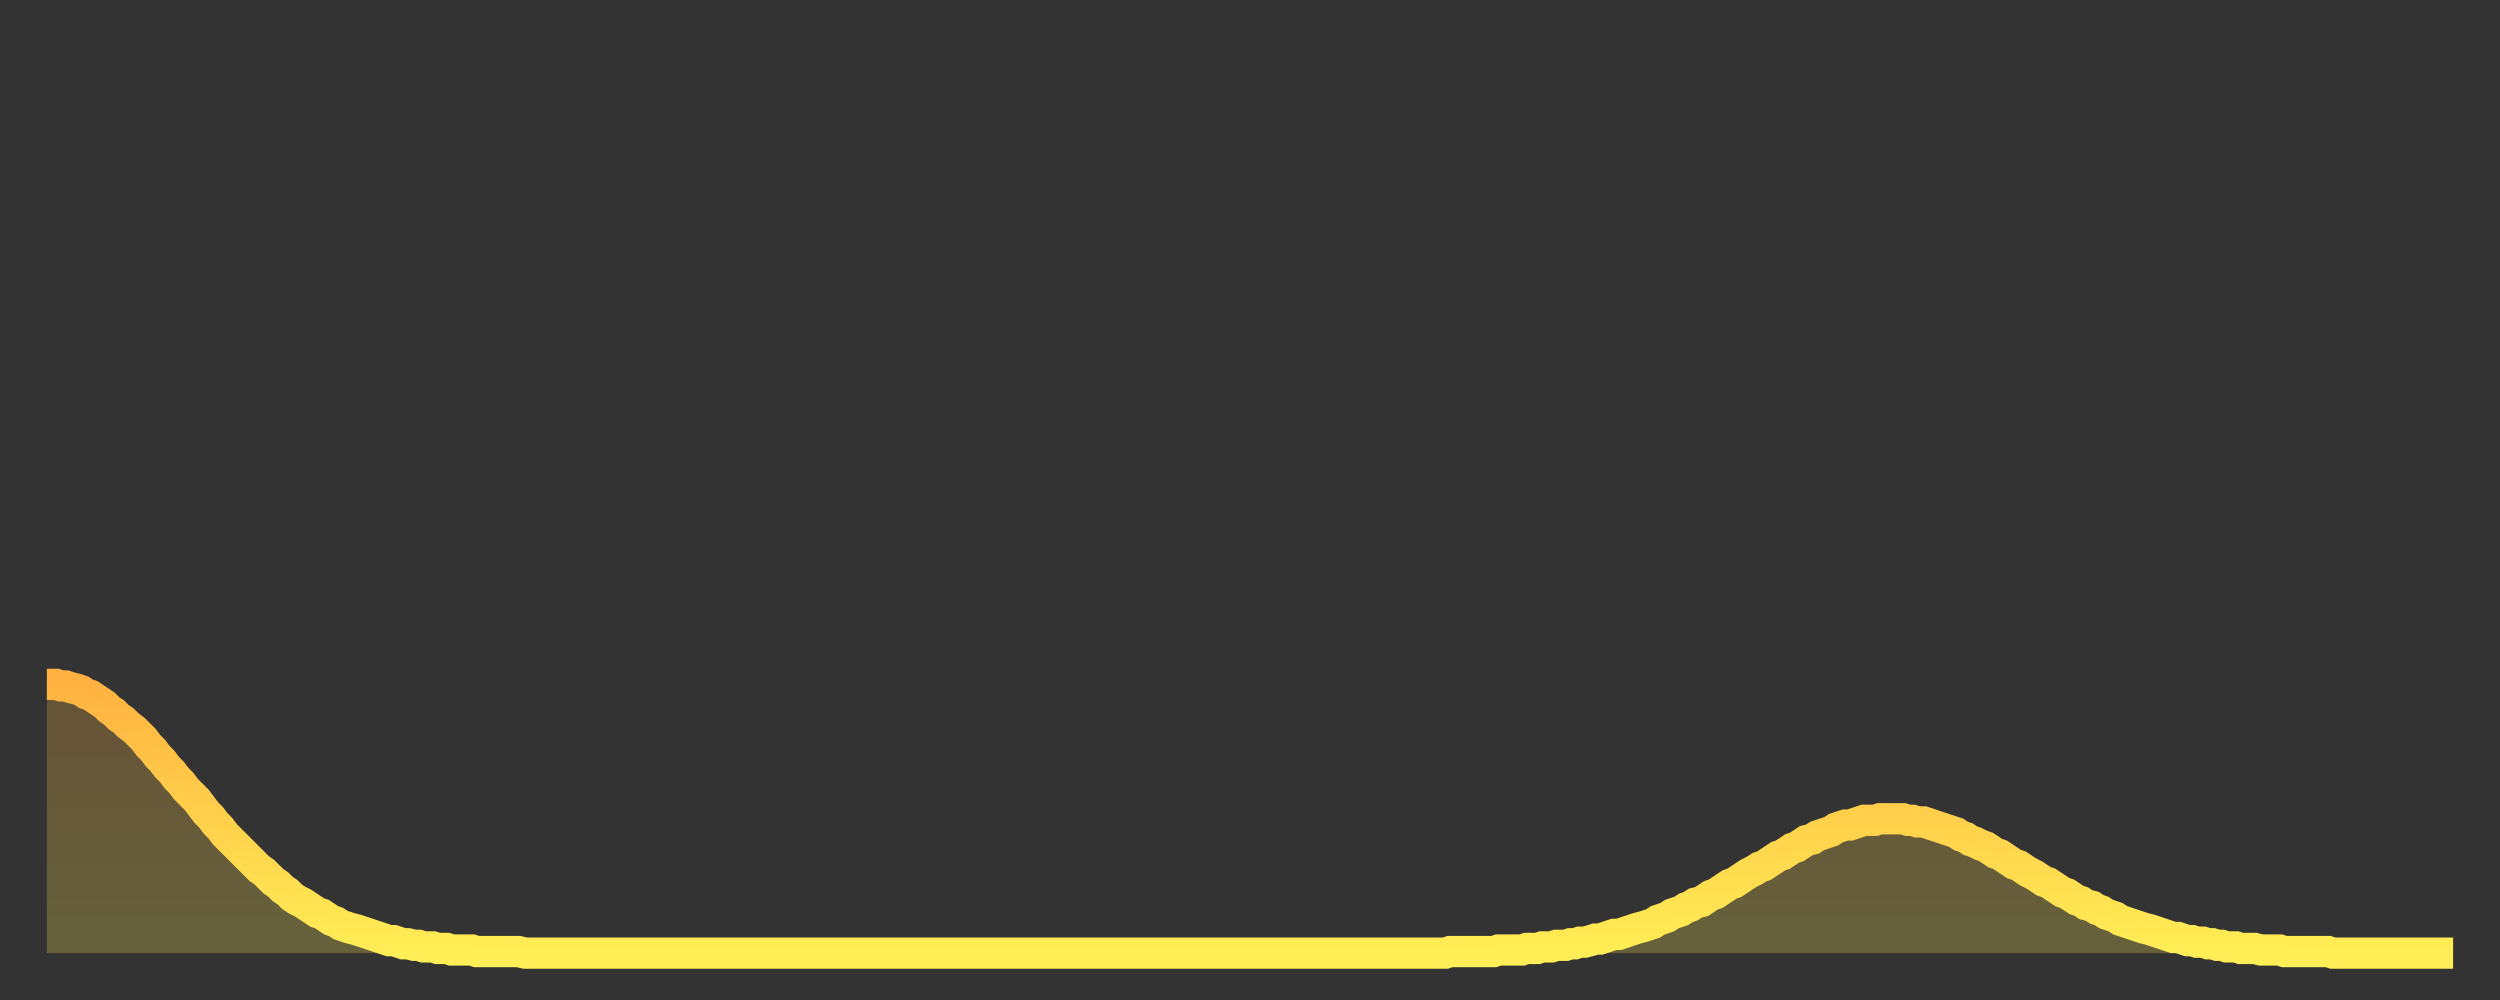
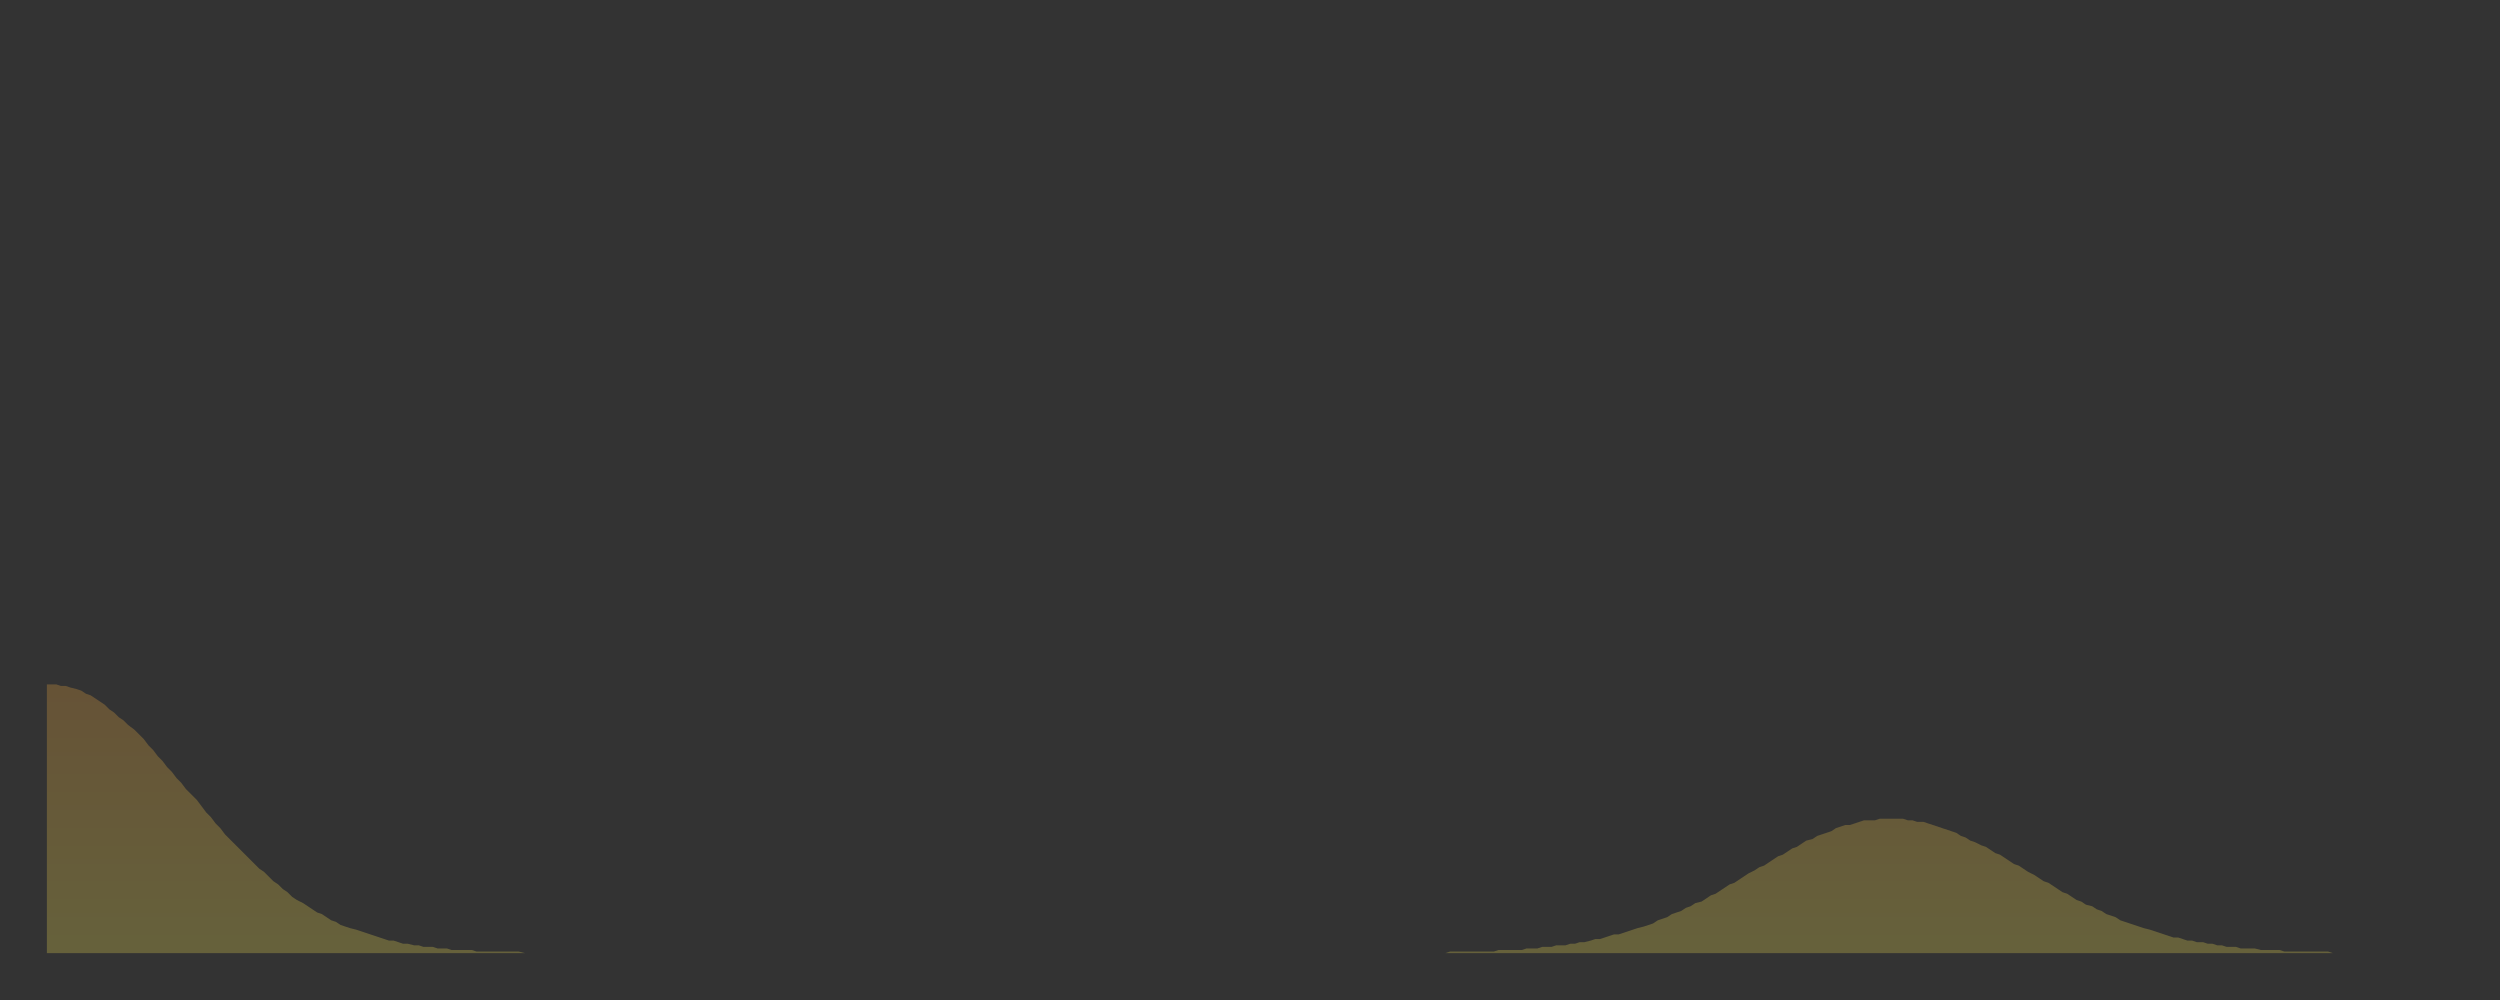
<svg xmlns="http://www.w3.org/2000/svg" baseProfile="full" height="64" version="1.1" width="160">
  <rect width="100%" height="100%" fill="#333333" stroke="none" />
  <defs>
    <linearGradient id="id58218" x1="0" x2="0" y1="0" y2="1">
      <stop offset="0%" stop-color="#ffb241" />
      <stop offset="50%" stop-color="#ffd04b" />
      <stop offset="100%" stop-color="#ffee55" />
    </linearGradient>
  </defs>
  <g transform="translate(3,3)">
    <g>
-       <path d="M 0.0 40.8 L 0.3 40.8 0.6 40.8 0.9 40.9 1.2 40.9 1.5 41.0 1.9 41.1 2.2 41.2 2.5 41.4 2.8 41.5 3.1 41.7 3.4 41.9 3.7 42.1 4.0 42.4 4.3 42.6 4.6 42.9 4.9 43.1 5.2 43.4 5.6 43.7 5.9 44.0 6.2 44.3 6.5 44.7 6.8 45.0 7.1 45.4 7.4 45.7 7.7 46.1 8.0 46.4 8.3 46.8 8.6 47.1 8.9 47.5 9.3 47.9 9.6 48.2 9.9 48.6 10.2 49.0 10.5 49.3 10.8 49.7 11.1 50.0 11.4 50.4 11.7 50.7 12.0 51.0 12.3 51.3 12.7 51.7 13.0 52.0 13.3 52.3 13.6 52.6 13.9 52.8 14.2 53.1 14.5 53.4 14.8 53.6 15.1 53.9 15.4 54.1 15.7 54.4 16.0 54.6 16.4 54.8 16.7 55.0 17.0 55.2 17.3 55.4 17.6 55.5 17.9 55.7 18.2 55.9 18.5 56.0 18.8 56.2 19.1 56.3 19.4 56.4 19.8 56.5 20.1 56.6 20.4 56.7 20.7 56.8 21.0 56.9 21.3 57.0 21.6 57.1 21.9 57.2 22.2 57.2 22.5 57.3 22.8 57.4 23.1 57.4 23.5 57.5 23.8 57.5 24.1 57.6 24.4 57.6 24.7 57.6 25.0 57.7 25.3 57.7 25.6 57.7 25.9 57.8 26.2 57.8 26.5 57.8 26.8 57.8 27.2 57.8 27.5 57.9 27.8 57.9 28.1 57.9 28.4 57.9 28.7 57.9 29.0 57.9 29.3 57.9 29.6 57.9 29.9 57.9 30.2 57.9 30.6 58.0 30.9 58.0 31.2 58.0 31.5 58.0 31.8 58.0 32.1 58.0 32.4 58.0 32.7 58.0 33.0 58.0 33.3 58.0 33.6 58.0 33.9 58.0 34.3 58.0 34.6 58.0 34.9 58.0 35.2 58.0 35.5 58.0 35.8 58.0 36.1 58.0 36.4 58.0 36.7 58.0 37.0 58.0 37.3 58.0 37.7 58.0 38.0 58.0 38.3 58.0 38.6 58.0 38.9 58.0 39.2 58.0 39.5 58.0 39.8 58.0 40.1 58.0 40.4 58.0 40.7 58.0 41.0 58.0 41.4 58.0 41.7 58.0 42.0 58.0 42.3 58.0 42.6 58.0 42.9 58.0 43.2 58.0 43.5 58.0 43.8 58.0 44.1 58.0 44.4 58.0 44.7 58.0 45.1 58.0 45.4 58.0 45.7 58.0 46.0 58.0 46.3 58.0 46.6 58.0 46.9 58.0 47.2 58.0 47.5 58.0 47.8 58.0 48.1 58.0 48.5 58.0 48.8 58.0 49.1 58.0 49.4 58.0 49.7 58.0 50.0 58.0 50.3 58.0 50.6 58.0 50.9 58.0 51.2 58.0 51.5 58.0 51.8 58.0 52.2 58.0 52.5 58.0 52.8 58.0 53.1 58.0 53.4 58.0 53.7 58.0 54.0 58.0 54.3 58.0 54.6 58.0 54.9 58.0 55.2 58.0 55.6 58.0 55.9 58.0 56.2 58.0 56.5 58.0 56.8 58.0 57.1 58.0 57.4 58.0 57.7 58.0 58.0 58.0 58.3 58.0 58.6 58.0 58.9 58.0 59.3 58.0 59.6 58.0 59.9 58.0 60.2 58.0 60.5 58.0 60.8 58.0 61.1 58.0 61.4 58.0 61.7 58.0 62.0 58.0 62.3 58.0 62.6 58.0 63.0 58.0 63.3 58.0 63.6 58.0 63.9 58.0 64.2 58.0 64.5 58.0 64.8 58.0 65.1 58.0 65.4 58.0 65.7 58.0 66.0 58.0 66.4 58.0 66.7 58.0 67.0 58.0 67.3 58.0 67.6 58.0 67.9 58.0 68.2 58.0 68.5 58.0 68.8 58.0 69.1 58.0 69.4 58.0 69.7 58.0 70.1 58.0 70.4 58.0 70.7 58.0 71.0 58.0 71.3 58.0 71.6 58.0 71.9 58.0 72.2 58.0 72.5 58.0 72.8 58.0 73.1 58.0 73.5 58.0 73.8 58.0 74.1 58.0 74.4 58.0 74.7 58.0 75.0 58.0 75.3 58.0 75.6 58.0 75.9 58.0 76.2 58.0 76.5 58.0 76.8 58.0 77.2 58.0 77.5 58.0 77.8 58.0 78.1 58.0 78.4 58.0 78.7 58.0 79.0 58.0 79.3 58.0 79.6 58.0 79.9 58.0 80.2 58.0 80.5 58.0 80.9 58.0 81.2 58.0 81.5 58.0 81.8 58.0 82.1 58.0 82.4 58.0 82.7 58.0 83.0 58.0 83.3 58.0 83.6 58.0 83.9 58.0 84.3 58.0 84.6 58.0 84.9 58.0 85.2 58.0 85.5 58.0 85.8 58.0 86.1 58.0 86.4 58.0 86.7 58.0 87.0 58.0 87.3 58.0 87.6 58.0 88.0 58.0 88.3 58.0 88.6 58.0 88.9 58.0 89.2 58.0 89.5 58.0 89.8 57.9 90.1 57.9 90.4 57.9 90.7 57.9 91.0 57.9 91.4 57.9 91.7 57.9 92.0 57.9 92.3 57.9 92.6 57.9 92.9 57.8 93.2 57.8 93.5 57.8 93.8 57.8 94.1 57.8 94.4 57.8 94.7 57.7 95.1 57.7 95.4 57.7 95.7 57.6 96.0 57.6 96.3 57.6 96.6 57.5 96.9 57.5 97.2 57.5 97.5 57.4 97.8 57.4 98.1 57.3 98.4 57.3 98.8 57.2 99.1 57.1 99.4 57.1 99.7 57.0 100.0 56.9 100.3 56.8 100.6 56.8 100.9 56.7 101.2 56.6 101.5 56.5 101.8 56.4 102.2 56.3 102.5 56.2 102.8 56.1 103.1 55.9 103.4 55.8 103.7 55.7 104.0 55.5 104.3 55.4 104.6 55.3 104.9 55.1 105.2 55.0 105.5 54.8 105.9 54.7 106.2 54.5 106.5 54.3 106.8 54.2 107.1 54.0 107.4 53.8 107.7 53.6 108.0 53.5 108.3 53.3 108.6 53.1 108.9 52.9 109.3 52.7 109.6 52.5 109.9 52.4 110.2 52.2 110.5 52.0 110.8 51.8 111.1 51.7 111.4 51.5 111.7 51.3 112.0 51.2 112.3 51.0 112.6 50.8 113.0 50.7 113.3 50.5 113.6 50.4 113.9 50.3 114.2 50.2 114.5 50.0 114.8 49.9 115.1 49.8 115.4 49.8 115.7 49.7 116.0 49.6 116.3 49.5 116.7 49.5 117.0 49.5 117.3 49.4 117.6 49.4 117.9 49.4 118.2 49.4 118.5 49.4 118.8 49.4 119.1 49.5 119.4 49.5 119.7 49.6 120.1 49.6 120.4 49.7 120.7 49.8 121.0 49.9 121.3 50.0 121.6 50.1 121.9 50.2 122.2 50.3 122.5 50.5 122.8 50.6 123.1 50.8 123.4 50.9 123.8 51.1 124.1 51.2 124.4 51.4 124.7 51.6 125.0 51.7 125.3 51.9 125.6 52.1 125.9 52.3 126.2 52.4 126.5 52.6 126.8 52.8 127.2 53.0 127.5 53.2 127.8 53.4 128.1 53.5 128.4 53.7 128.7 53.9 129.0 54.1 129.3 54.2 129.6 54.4 129.9 54.6 130.2 54.7 130.5 54.9 130.9 55.0 131.2 55.2 131.5 55.3 131.8 55.5 132.1 55.6 132.4 55.7 132.7 55.9 133.0 56.0 133.3 56.1 133.6 56.2 133.9 56.3 134.2 56.4 134.6 56.5 134.9 56.6 135.2 56.7 135.5 56.8 135.8 56.9 136.1 57.0 136.4 57.0 136.7 57.1 137.0 57.2 137.3 57.2 137.6 57.3 138.0 57.3 138.3 57.4 138.6 57.4 138.9 57.5 139.2 57.5 139.5 57.6 139.8 57.6 140.1 57.6 140.4 57.7 140.7 57.7 141.0 57.7 141.3 57.7 141.7 57.8 142.0 57.8 142.3 57.8 142.6 57.8 142.9 57.8 143.2 57.9 143.5 57.9 143.8 57.9 144.1 57.9 144.4 57.9 144.7 57.9 145.1 57.9 145.4 57.9 145.7 57.9 146.0 57.9 146.3 58.0 146.6 58.0 146.9 58.0 147.2 58.0 147.5 58.0 147.8 58.0 148.1 58.0 148.4 58.0 148.8 58.0 149.1 58.0 149.4 58.0 149.7 58.0 150.0 58.0 150.3 58.0 150.6 58.0 150.9 58.0 151.2 58.0 151.5 58.0 151.8 58.0 152.1 58.0 152.5 58.0 152.8 58.0 153.1 58.0 153.4 58.0 153.7 58.0 154.0 58.0" fill="none" id="graph-curve" opacity="1" stroke="url(#id58218)" stroke-width="2" />
      <path d="M 0 58 L 0.0 40.8 0.3 40.8 0.6 40.8 0.9 40.9 1.2 40.9 1.5 41.0 1.9 41.1 2.2 41.2 2.5 41.4 2.8 41.5 3.1 41.7 3.4 41.9 3.7 42.1 4.0 42.4 4.3 42.6 4.6 42.9 4.9 43.1 5.2 43.4 5.6 43.7 5.9 44.0 6.2 44.3 6.5 44.7 6.8 45.0 7.1 45.4 7.4 45.7 7.7 46.1 8.0 46.4 8.3 46.8 8.6 47.1 8.9 47.5 9.3 47.9 9.6 48.2 9.9 48.6 10.2 49.0 10.5 49.3 10.8 49.7 11.1 50.0 11.4 50.4 11.7 50.7 12.0 51.0 12.3 51.3 12.7 51.7 13.0 52.0 13.3 52.3 13.6 52.6 13.9 52.8 14.2 53.1 14.5 53.4 14.8 53.6 15.1 53.9 15.4 54.1 15.7 54.4 16.0 54.6 16.4 54.8 16.7 55.0 17.0 55.2 17.3 55.4 17.6 55.5 17.9 55.7 18.2 55.9 18.5 56.0 18.8 56.2 19.1 56.3 19.4 56.4 19.8 56.5 20.1 56.6 20.4 56.7 20.7 56.8 21.0 56.9 21.3 57.0 21.6 57.1 21.9 57.2 22.2 57.2 22.5 57.3 22.8 57.4 23.1 57.4 23.5 57.5 23.8 57.5 24.1 57.6 24.4 57.6 24.7 57.6 25.0 57.7 25.3 57.7 25.6 57.7 25.9 57.8 26.2 57.8 26.5 57.8 26.8 57.8 27.2 57.8 27.5 57.9 27.8 57.9 28.1 57.9 28.4 57.9 28.7 57.9 29.0 57.9 29.3 57.9 29.6 57.9 29.9 57.9 30.2 57.9 30.6 58.0 30.9 58.0 31.2 58.0 31.5 58.0 31.8 58.0 32.1 58.0 32.4 58.0 32.7 58.0 33.0 58.0 33.3 58.0 33.6 58.0 33.9 58.0 34.3 58.0 34.6 58.0 34.9 58.0 35.2 58.0 35.5 58.0 35.8 58.0 36.1 58.0 36.4 58.0 36.7 58.0 37.0 58.0 37.3 58.0 37.7 58.0 38.0 58.0 38.3 58.0 38.6 58.0 38.9 58.0 39.2 58.0 39.5 58.0 39.8 58.0 40.1 58.0 40.4 58.0 40.7 58.0 41.0 58.0 41.4 58.0 41.7 58.0 42.0 58.0 42.3 58.0 42.6 58.0 42.9 58.0 43.2 58.0 43.5 58.0 43.8 58.0 44.1 58.0 44.4 58.0 44.7 58.0 45.1 58.0 45.4 58.0 45.7 58.0 46.0 58.0 46.3 58.0 46.6 58.0 46.9 58.0 47.2 58.0 47.5 58.0 47.8 58.0 48.1 58.0 48.5 58.0 48.8 58.0 49.1 58.0 49.4 58.0 49.7 58.0 50.0 58.0 50.3 58.0 50.6 58.0 50.9 58.0 51.2 58.0 51.5 58.0 51.8 58.0 52.2 58.0 52.5 58.0 52.8 58.0 53.1 58.0 53.4 58.0 53.7 58.0 54.0 58.0 54.3 58.0 54.6 58.0 54.9 58.0 55.2 58.0 55.6 58.0 55.9 58.0 56.2 58.0 56.5 58.0 56.8 58.0 57.1 58.0 57.4 58.0 57.7 58.0 58.0 58.0 58.3 58.0 58.6 58.0 58.9 58.0 59.3 58.0 59.6 58.0 59.9 58.0 60.2 58.0 60.5 58.0 60.8 58.0 61.1 58.0 61.4 58.0 61.7 58.0 62.0 58.0 62.3 58.0 62.6 58.0 63.0 58.0 63.3 58.0 63.6 58.0 63.9 58.0 64.2 58.0 64.5 58.0 64.8 58.0 65.1 58.0 65.4 58.0 65.7 58.0 66.0 58.0 66.4 58.0 66.7 58.0 67.0 58.0 67.3 58.0 67.6 58.0 67.9 58.0 68.2 58.0 68.5 58.0 68.8 58.0 69.1 58.0 69.4 58.0 69.7 58.0 70.1 58.0 70.4 58.0 70.7 58.0 71.0 58.0 71.3 58.0 71.6 58.0 71.9 58.0 72.2 58.0 72.5 58.0 72.8 58.0 73.1 58.0 73.5 58.0 73.8 58.0 74.1 58.0 74.4 58.0 74.7 58.0 75.0 58.0 75.3 58.0 75.6 58.0 75.9 58.0 76.2 58.0 76.5 58.0 76.8 58.0 77.2 58.0 77.5 58.0 77.8 58.0 78.1 58.0 78.4 58.0 78.7 58.0 79.0 58.0 79.3 58.0 79.6 58.0 79.9 58.0 80.2 58.0 80.5 58.0 80.9 58.0 81.2 58.0 81.5 58.0 81.8 58.0 82.1 58.0 82.4 58.0 82.7 58.0 83.0 58.0 83.3 58.0 83.6 58.0 83.9 58.0 84.3 58.0 84.6 58.0 84.9 58.0 85.2 58.0 85.5 58.0 85.8 58.0 86.1 58.0 86.4 58.0 86.7 58.0 87.0 58.0 87.3 58.0 87.6 58.0 88.0 58.0 88.3 58.0 88.6 58.0 88.9 58.0 89.2 58.0 89.5 58.0 89.8 57.9 90.1 57.9 90.4 57.9 90.7 57.9 91.0 57.9 91.4 57.9 91.7 57.9 92.0 57.9 92.3 57.9 92.6 57.9 92.9 57.8 93.2 57.8 93.5 57.8 93.8 57.8 94.1 57.8 94.4 57.8 94.7 57.7 95.1 57.7 95.4 57.7 95.7 57.6 96.0 57.6 96.3 57.6 96.6 57.5 96.9 57.5 97.2 57.5 97.5 57.4 97.8 57.4 98.1 57.3 98.4 57.3 98.8 57.2 99.1 57.1 99.4 57.1 99.7 57.0 100.0 56.9 100.3 56.8 100.6 56.8 100.9 56.7 101.2 56.6 101.5 56.5 101.8 56.4 102.2 56.3 102.5 56.2 102.8 56.1 103.1 55.9 103.4 55.8 103.7 55.7 104.0 55.5 104.3 55.4 104.6 55.3 104.9 55.1 105.2 55.0 105.5 54.8 105.9 54.7 106.2 54.5 106.5 54.3 106.8 54.2 107.1 54.0 107.4 53.8 107.7 53.6 108.0 53.5 108.3 53.3 108.6 53.1 108.9 52.9 109.3 52.7 109.6 52.5 109.9 52.4 110.2 52.2 110.5 52.0 110.8 51.8 111.1 51.7 111.4 51.5 111.7 51.3 112.0 51.2 112.3 51.0 112.6 50.8 113.0 50.7 113.3 50.5 113.6 50.4 113.9 50.3 114.2 50.2 114.5 50.0 114.8 49.9 115.1 49.8 115.4 49.8 115.7 49.7 116.0 49.6 116.3 49.5 116.7 49.5 117.0 49.5 117.3 49.4 117.6 49.4 117.9 49.4 118.2 49.4 118.5 49.4 118.8 49.4 119.1 49.5 119.4 49.5 119.7 49.6 120.1 49.6 120.4 49.7 120.7 49.8 121.0 49.9 121.3 50.0 121.6 50.1 121.9 50.2 122.2 50.3 122.5 50.5 122.8 50.6 123.1 50.8 123.4 50.9 123.8 51.1 124.1 51.2 124.4 51.4 124.7 51.6 125.0 51.7 125.3 51.9 125.6 52.1 125.9 52.3 126.2 52.4 126.5 52.6 126.8 52.8 127.2 53.0 127.5 53.2 127.8 53.4 128.1 53.5 128.4 53.7 128.7 53.9 129.0 54.1 129.3 54.2 129.6 54.4 129.9 54.6 130.2 54.7 130.5 54.9 130.9 55.0 131.2 55.2 131.5 55.3 131.8 55.5 132.1 55.6 132.4 55.7 132.7 55.9 133.0 56.0 133.3 56.1 133.6 56.2 133.9 56.3 134.2 56.4 134.6 56.5 134.9 56.6 135.2 56.7 135.5 56.8 135.8 56.9 136.1 57.0 136.4 57.0 136.7 57.1 137.0 57.2 137.3 57.2 137.6 57.3 138.0 57.3 138.3 57.4 138.6 57.4 138.9 57.5 139.2 57.5 139.5 57.6 139.8 57.6 140.1 57.6 140.4 57.7 140.7 57.7 141.0 57.7 141.3 57.7 141.7 57.8 142.0 57.8 142.3 57.8 142.6 57.8 142.9 57.8 143.2 57.9 143.5 57.9 143.8 57.9 144.1 57.9 144.4 57.9 144.7 57.9 145.1 57.9 145.4 57.9 145.7 57.9 146.0 57.9 146.3 58.0 146.6 58.0 146.9 58.0 147.2 58.0 147.5 58.0 147.8 58.0 148.1 58.0 148.4 58.0 148.8 58.0 149.1 58.0 149.4 58.0 149.7 58.0 150.0 58.0 150.3 58.0 150.6 58.0 150.9 58.0 151.2 58.0 151.5 58.0 151.8 58.0 152.1 58.0 152.5 58.0 152.8 58.0 153.1 58.0 153.4 58.0 153.7 58.0 154.0 58.0 154 58" fill="url(#id58218)" fill-opacity=".25" id="graph-shadow" />
    </g>
  </g>
</svg>